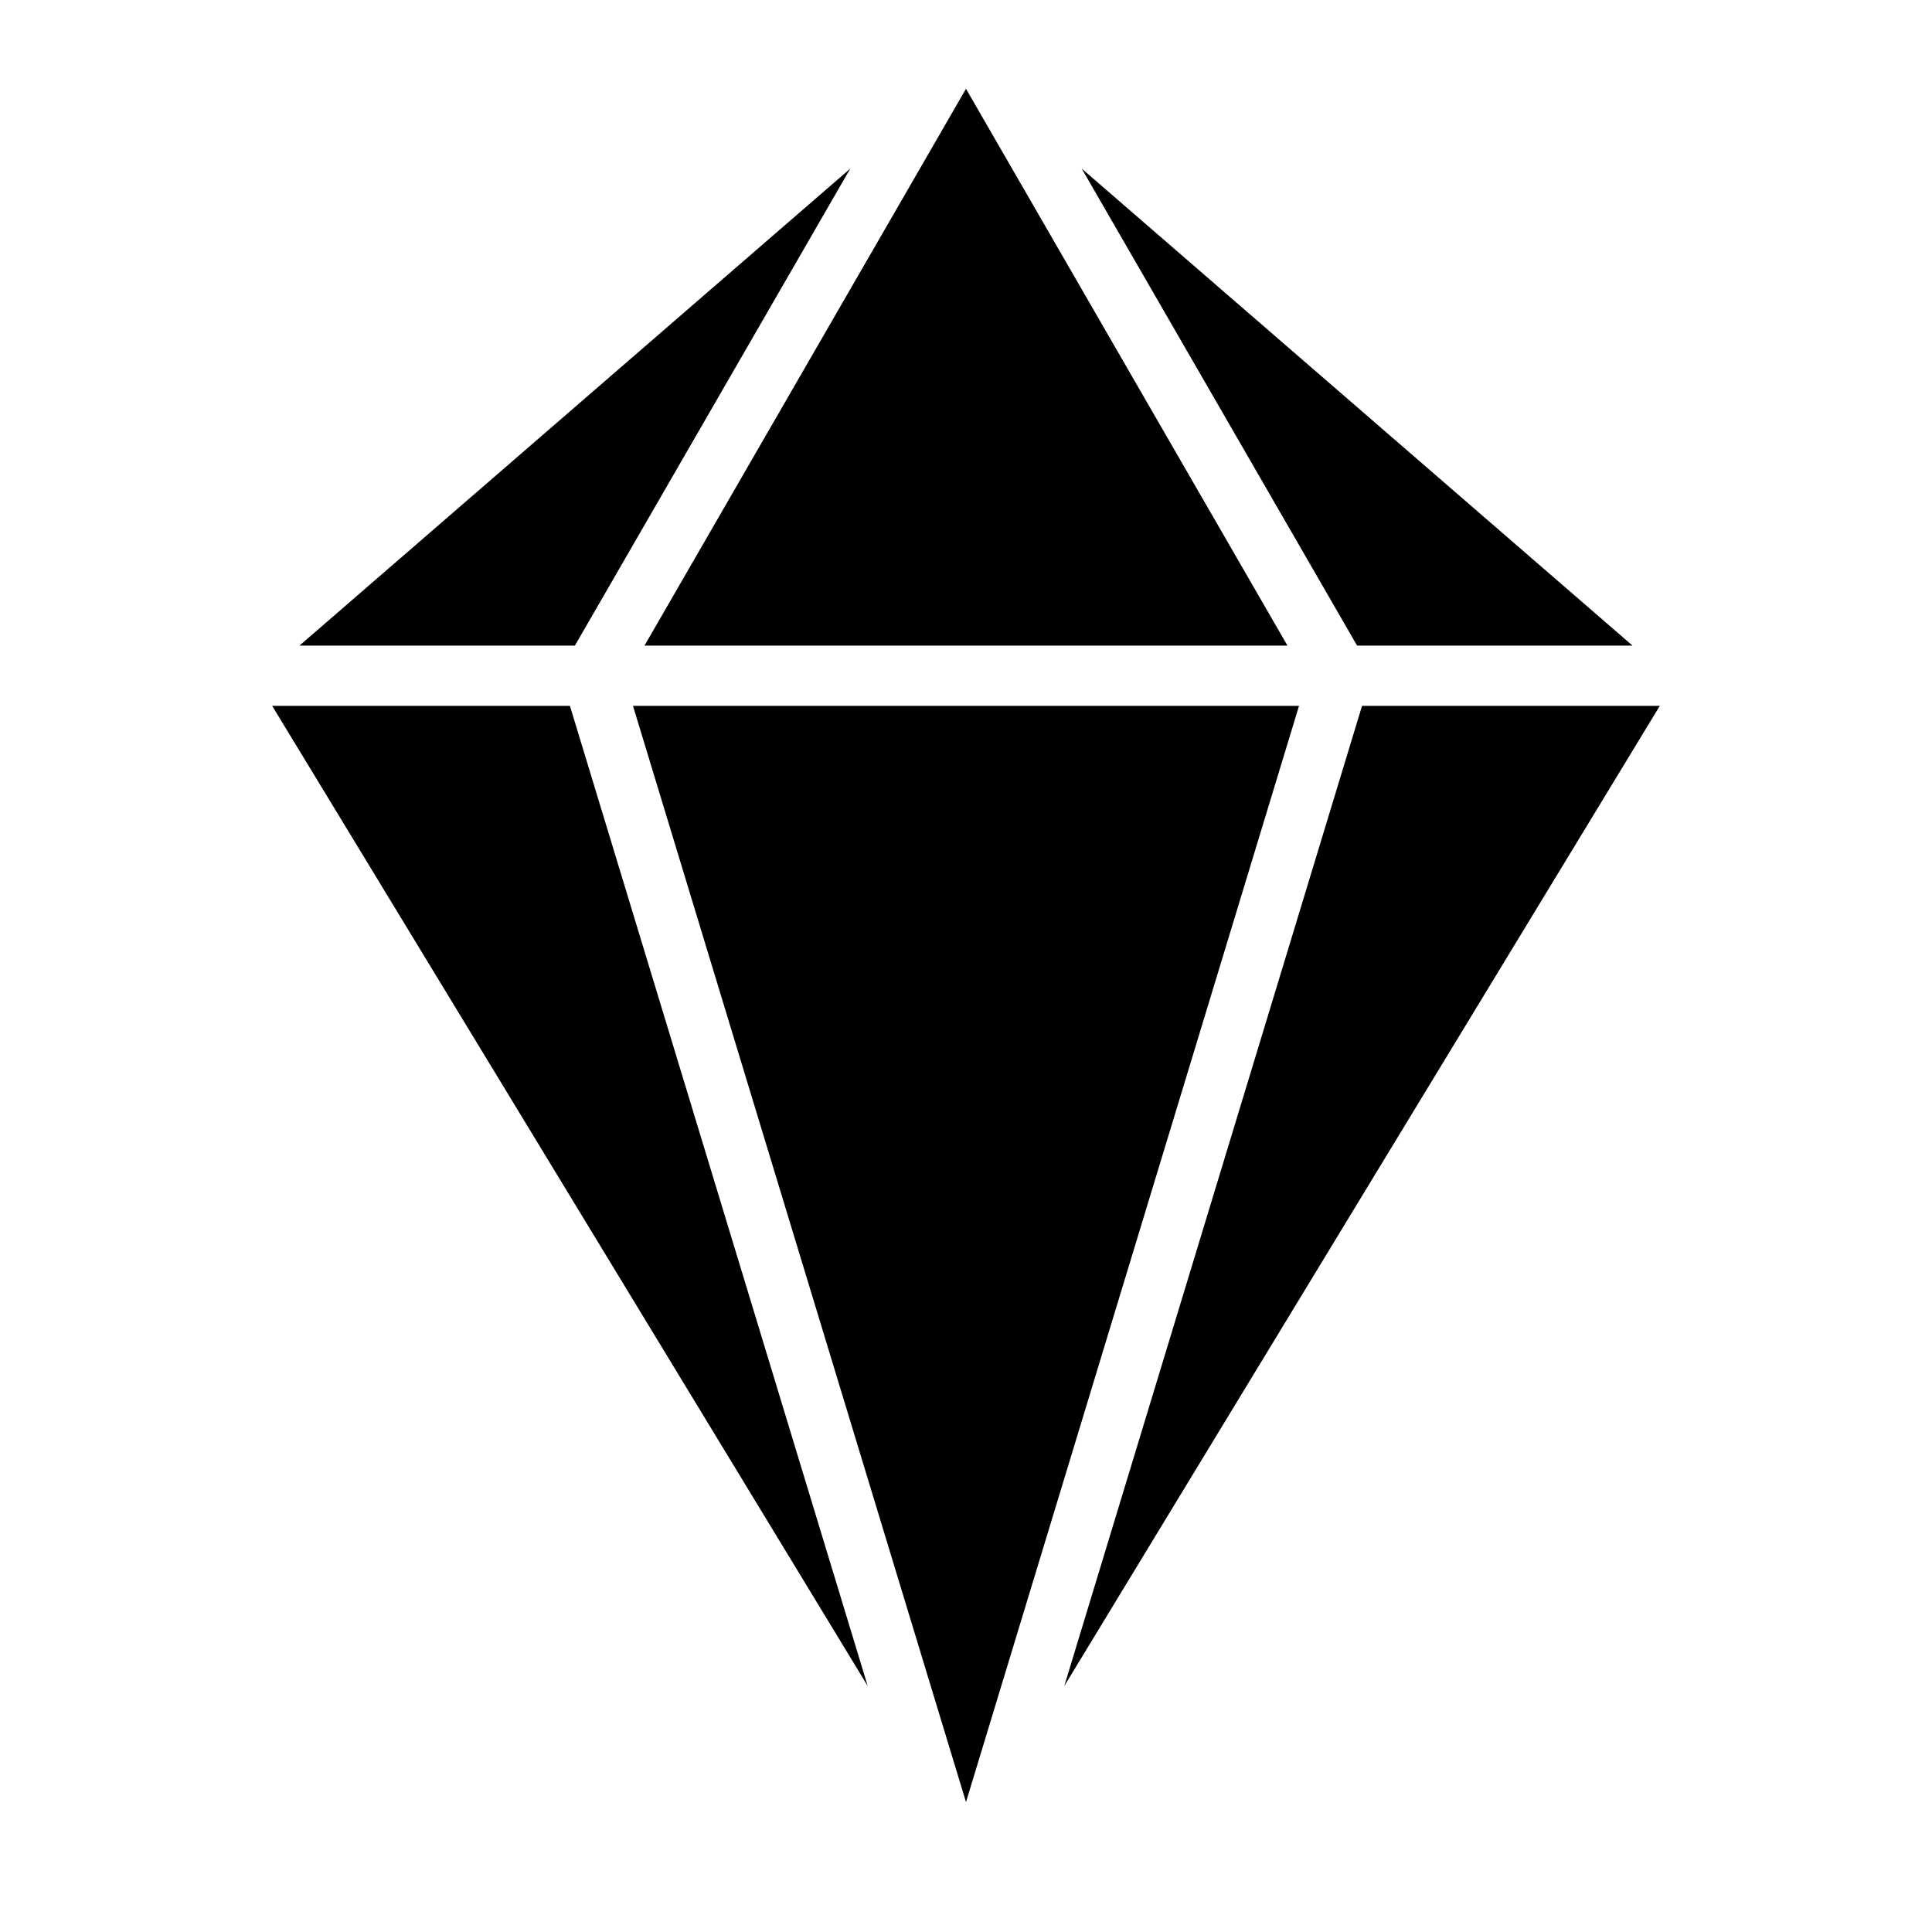
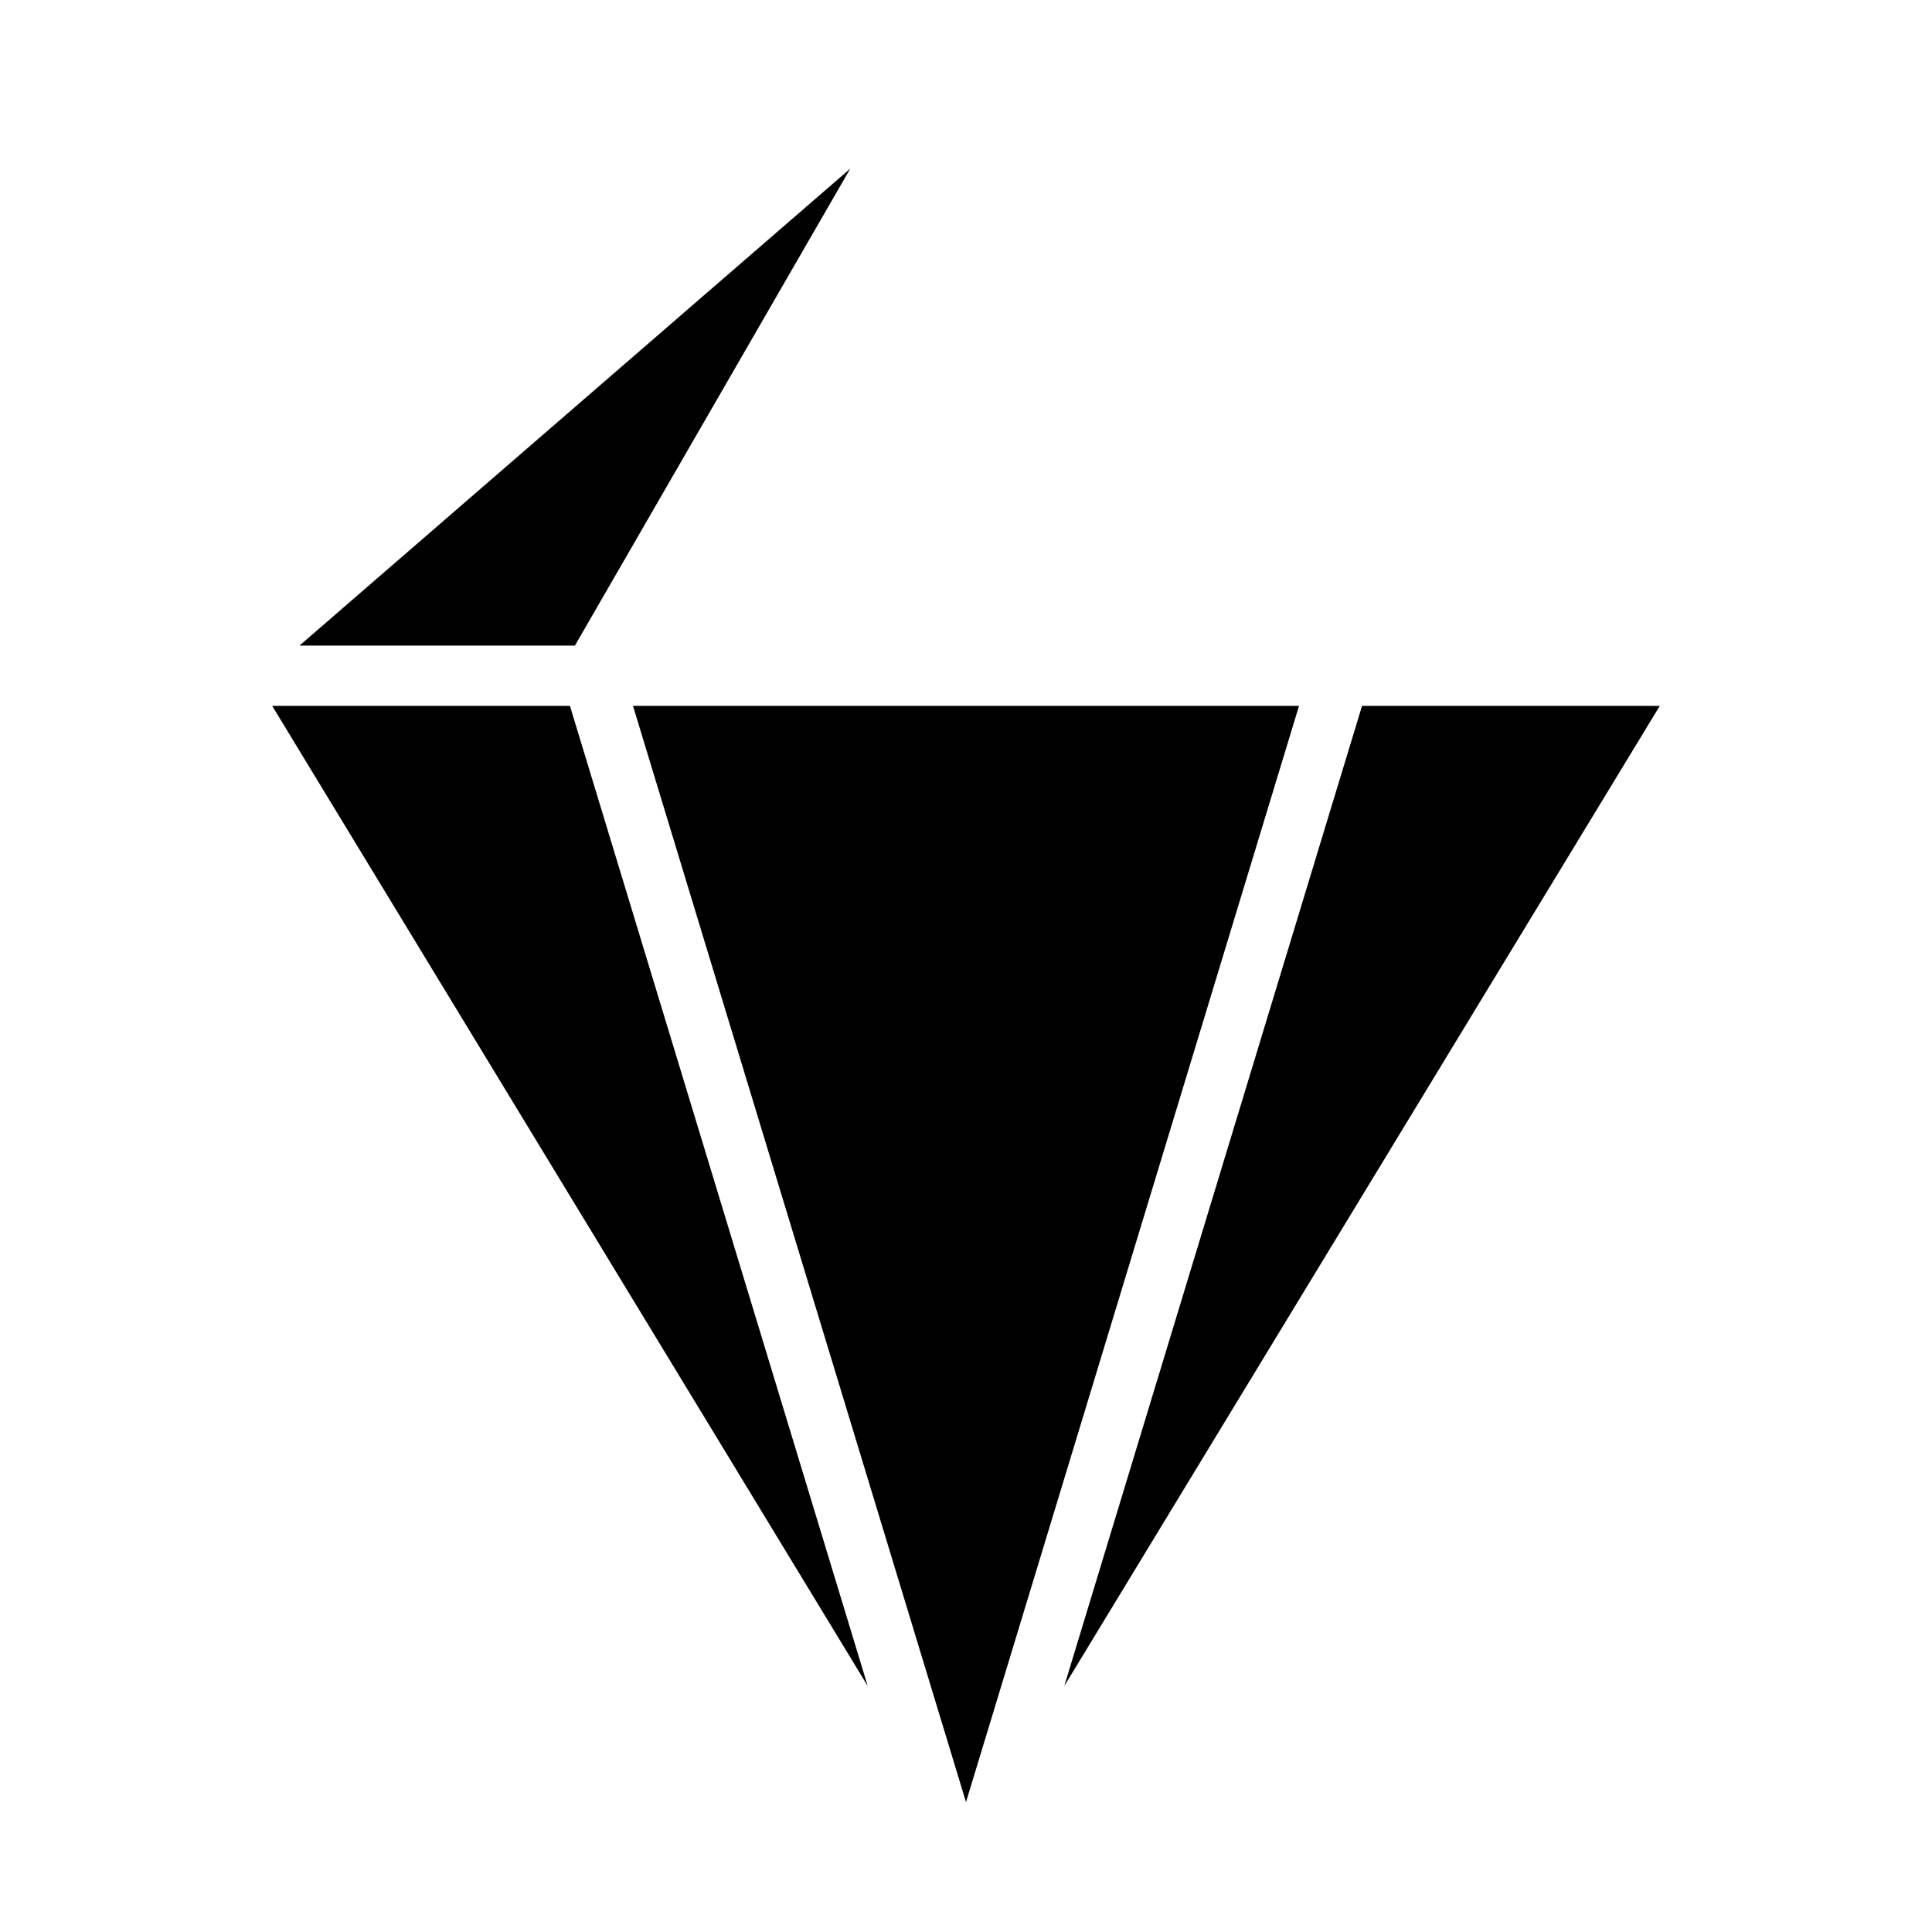
<svg xmlns="http://www.w3.org/2000/svg" fill="#000000" width="800px" height="800px" version="1.1" viewBox="144 144 512 512">
  <g>
-     <path d="m314.8 315.09h170.39l-42.598-73.777-42.594-73.781-42.598 73.781z" />
-     <path d="m503.64 315.09h72.992l-145.98-126.42v-0.008l8.496 14.719z" />
    <path d="m400 621.57 88.25-290.5h-176.5z" />
    <path d="m583.86 331.07h-78.906l-78.906 259.74z" />
    <path d="m360.85 203.38 8.496-14.719v0.008l-145.98 126.42h72.992z" />
    <path d="m373.95 590.81-78.91-259.74h-78.906z" />
  </g>
</svg>